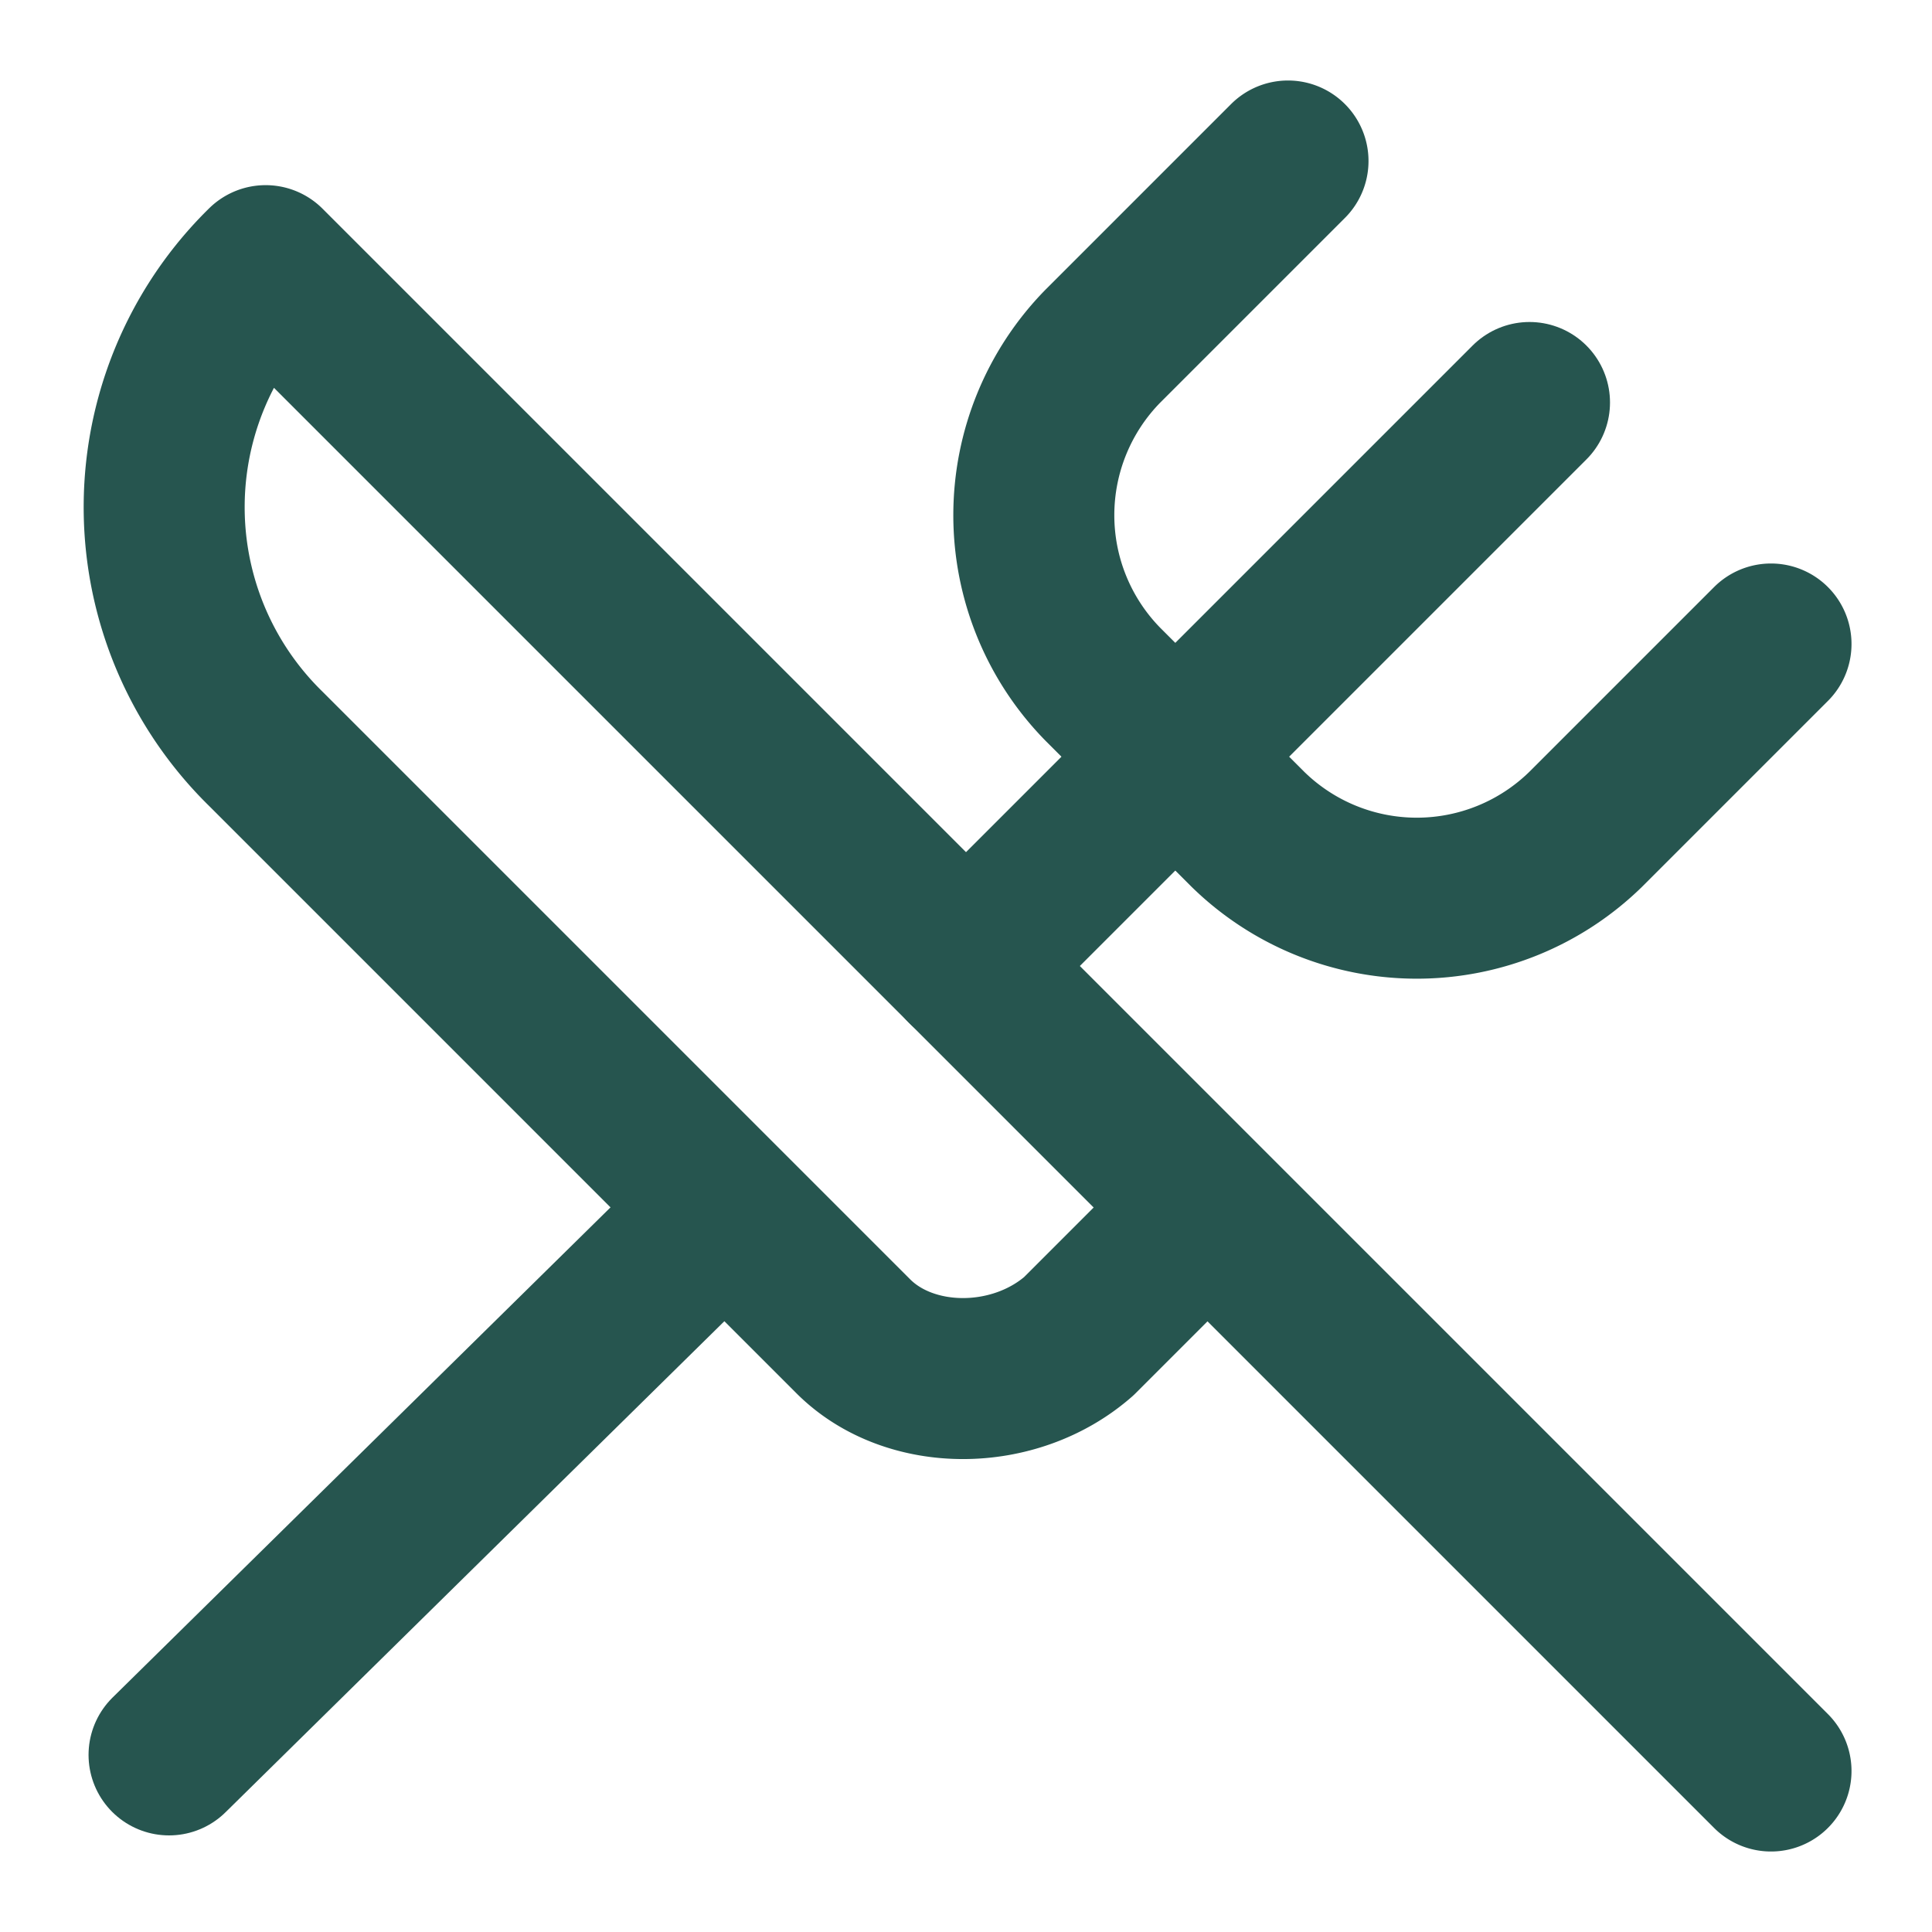
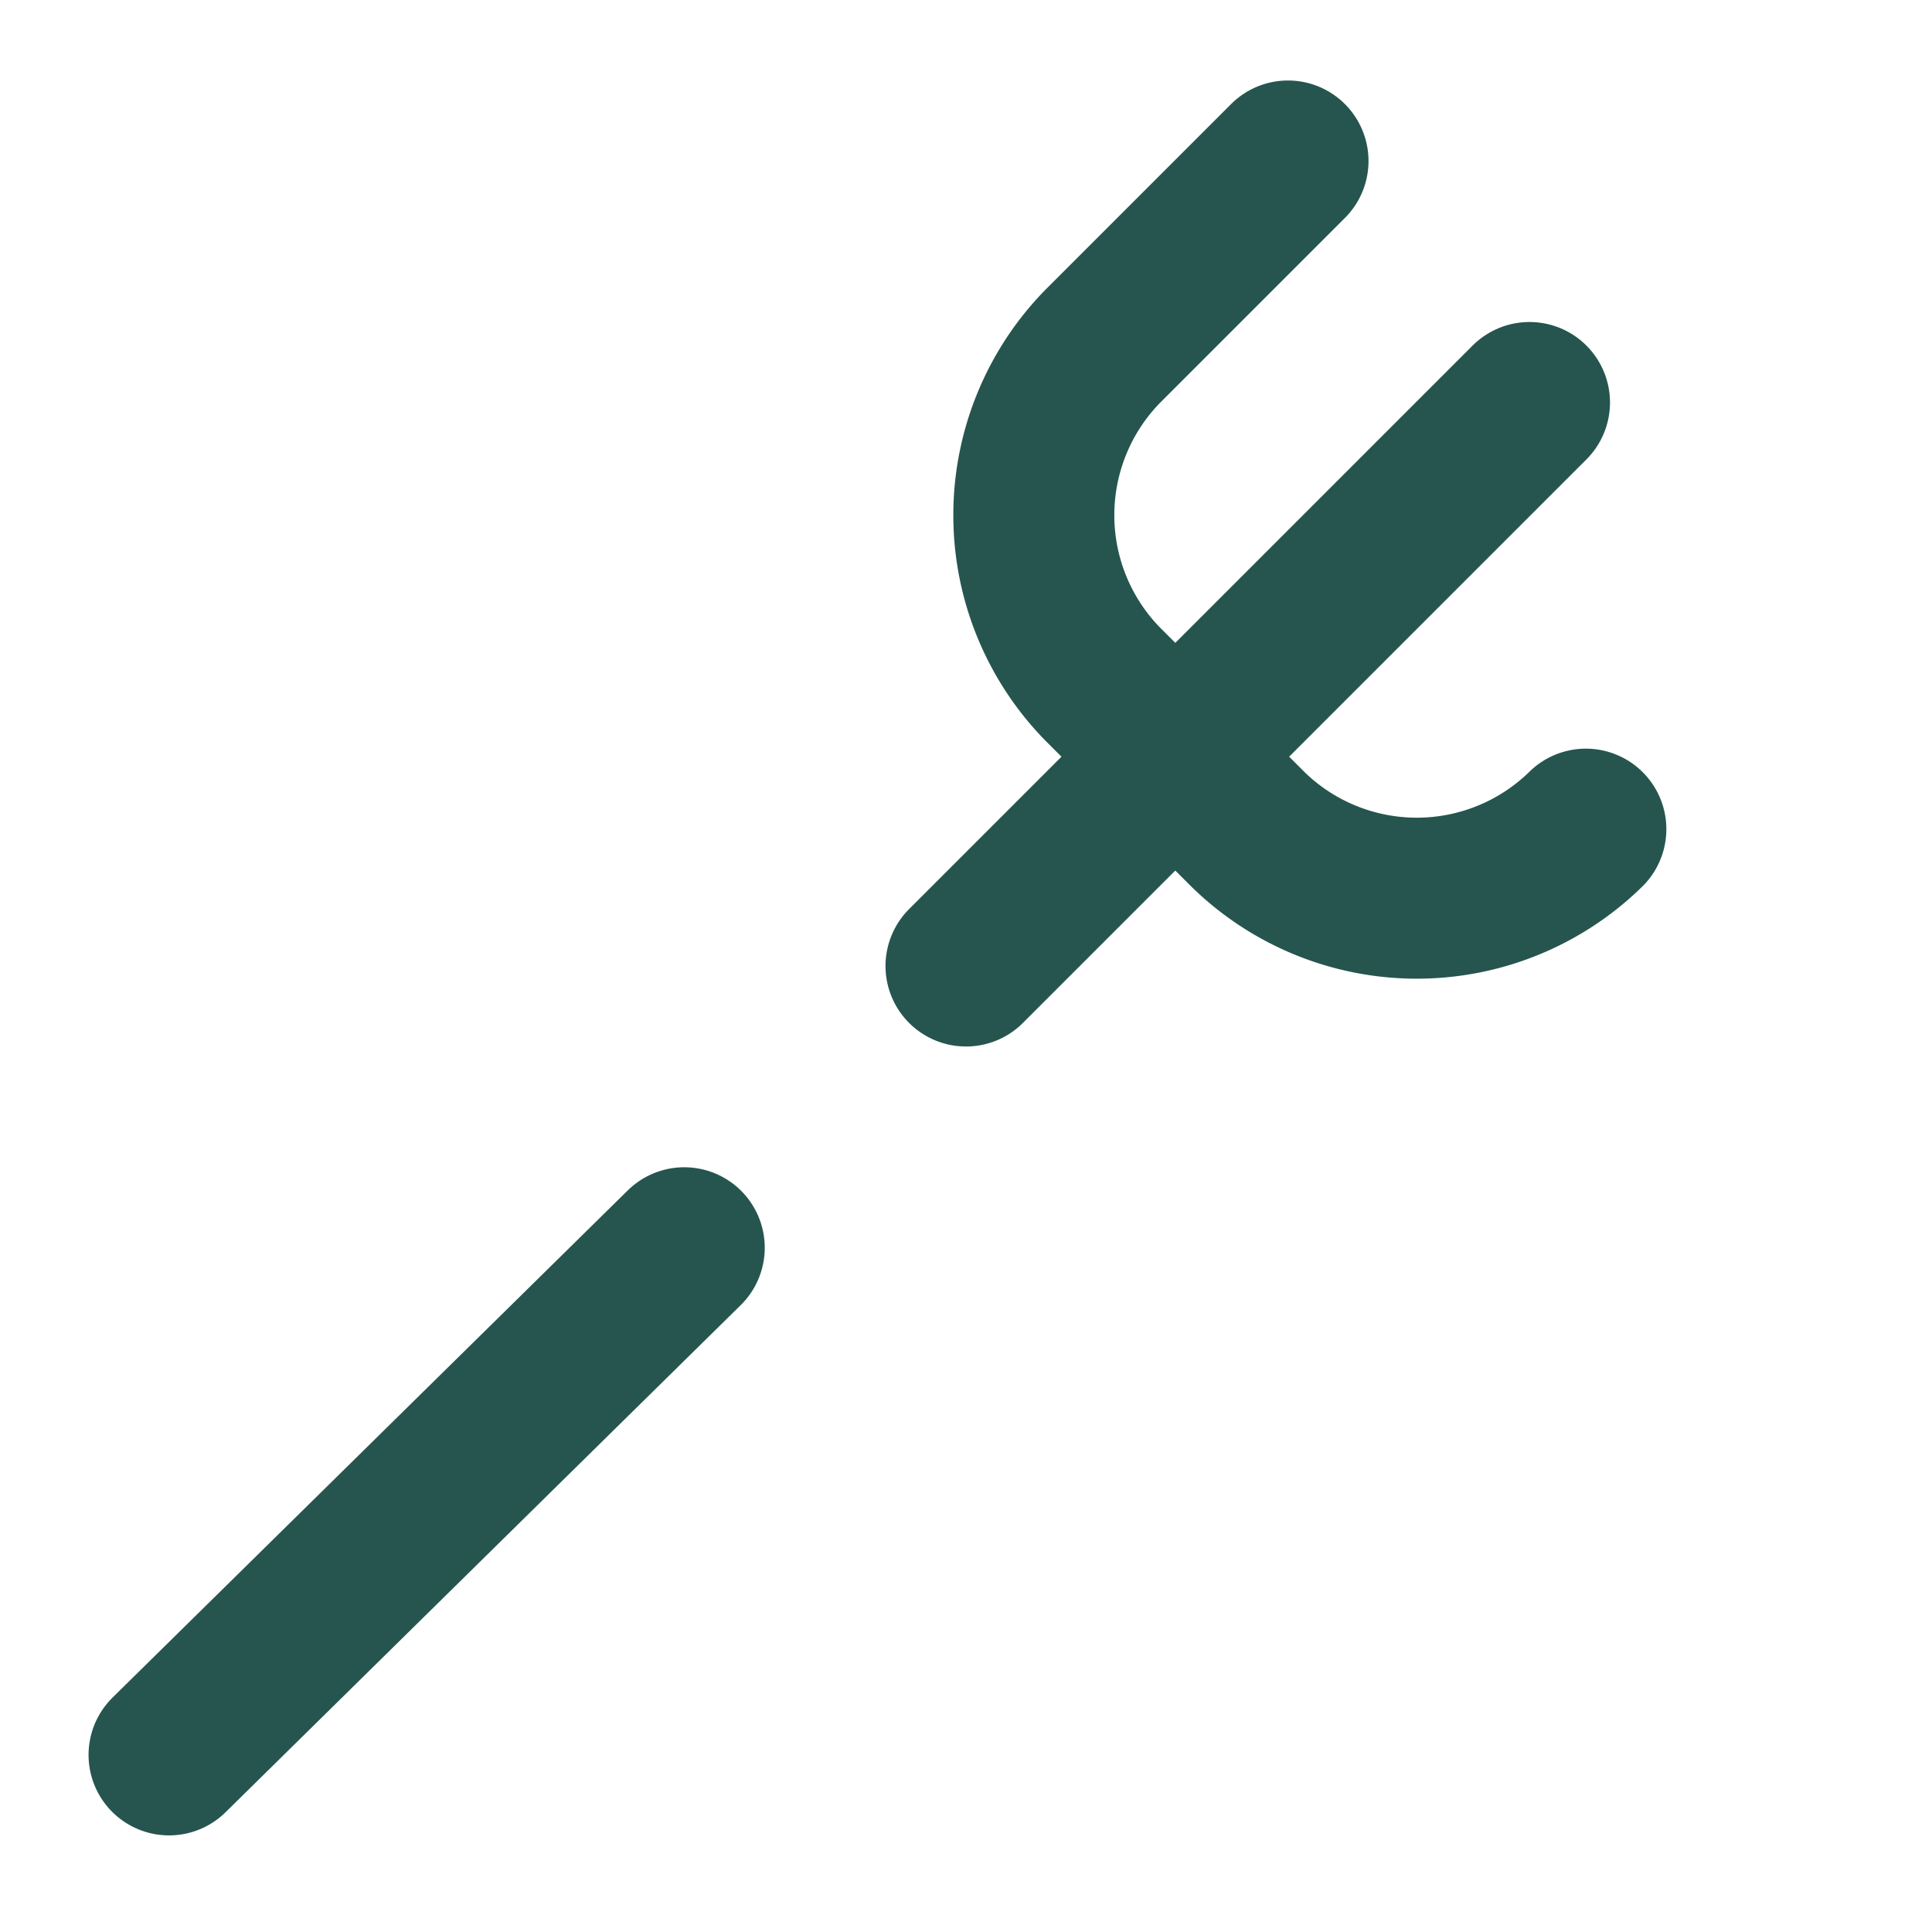
<svg xmlns="http://www.w3.org/2000/svg" width="24" height="24" viewBox="0 0 24 24" fill="none" stroke="#26554fff" stroke-width="2" stroke-linecap="round" stroke-linejoin="round" class="lucide lucide-utensils-crossed">
-   <path d="m16 2-2.3 2.3a3 3 0 0 0 0 4.2l1.8 1.8a3 3 0 0 0 4.2 0L22 8" />
-   <path d="M15 15 3.3 3.3a4.2 4.2 0 0 0 0 6l7.3 7.3c.7.7 2 .7 2.8 0L15 15Zm0 0 7 7" />
+   <path d="m16 2-2.3 2.3a3 3 0 0 0 0 4.2l1.8 1.8a3 3 0 0 0 4.2 0" />
  <path d="m2.1 21.8 6.4-6.3" />
  <path d="m19 5-7 7" />
</svg>